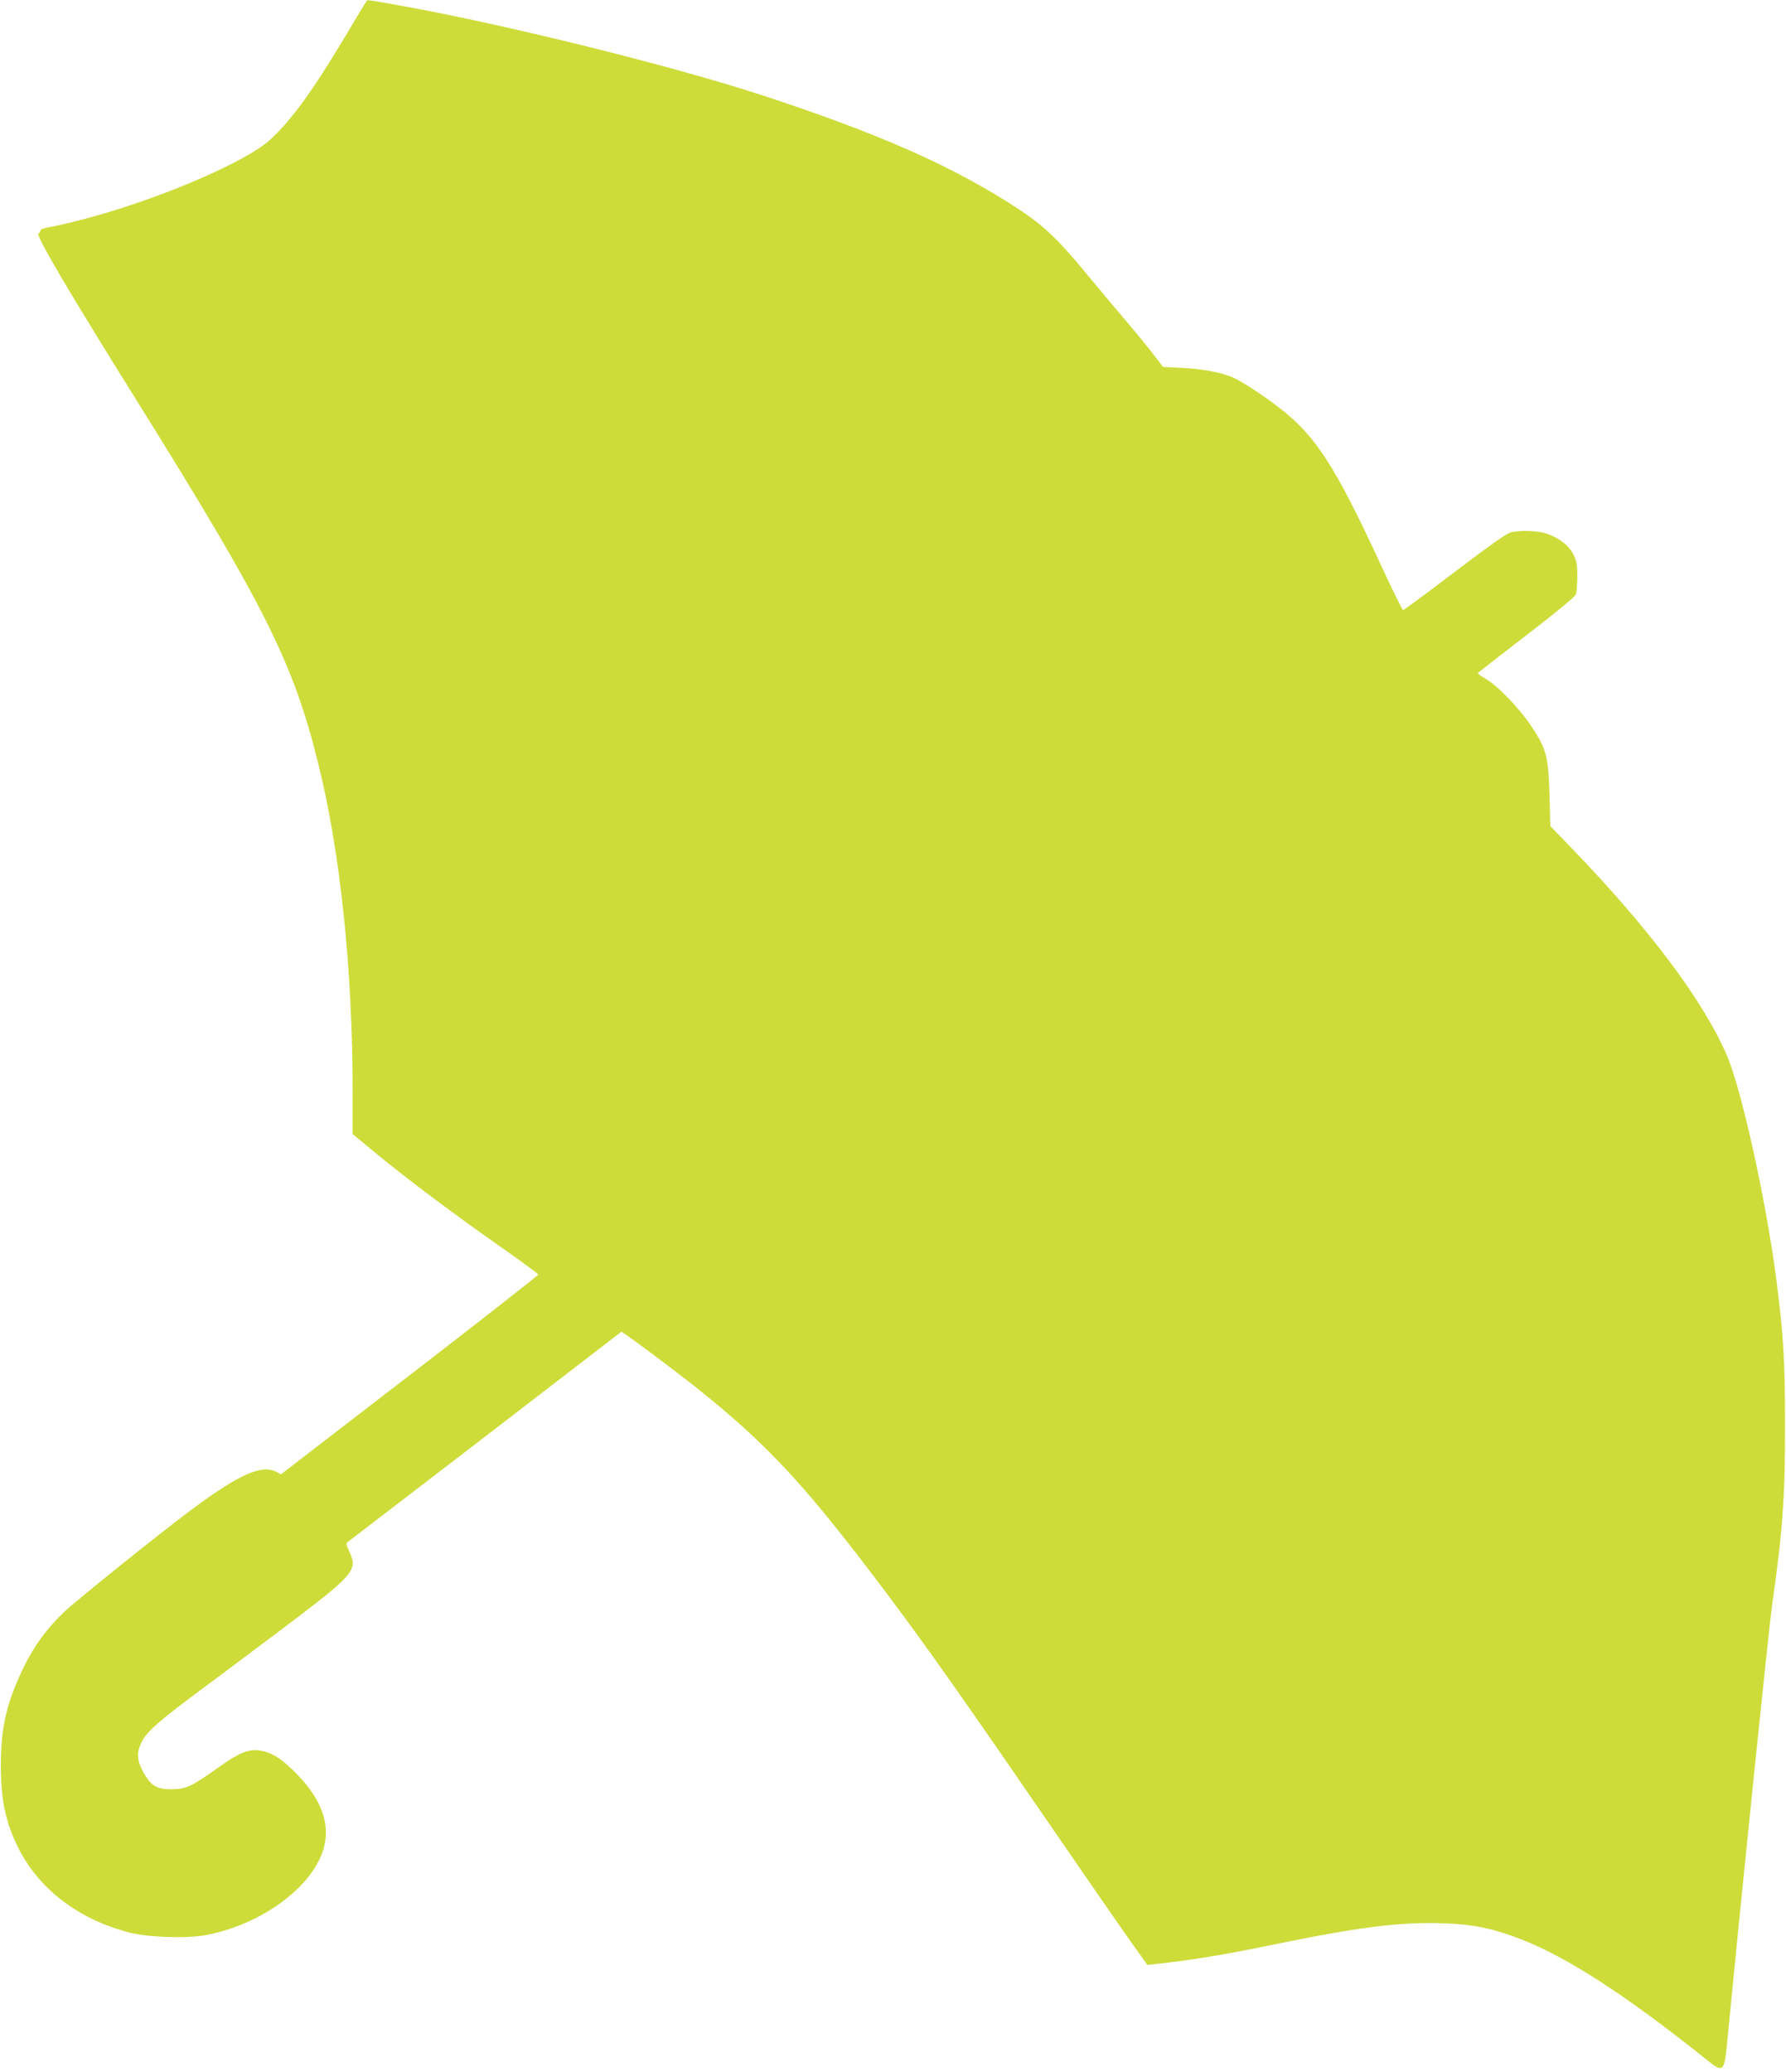
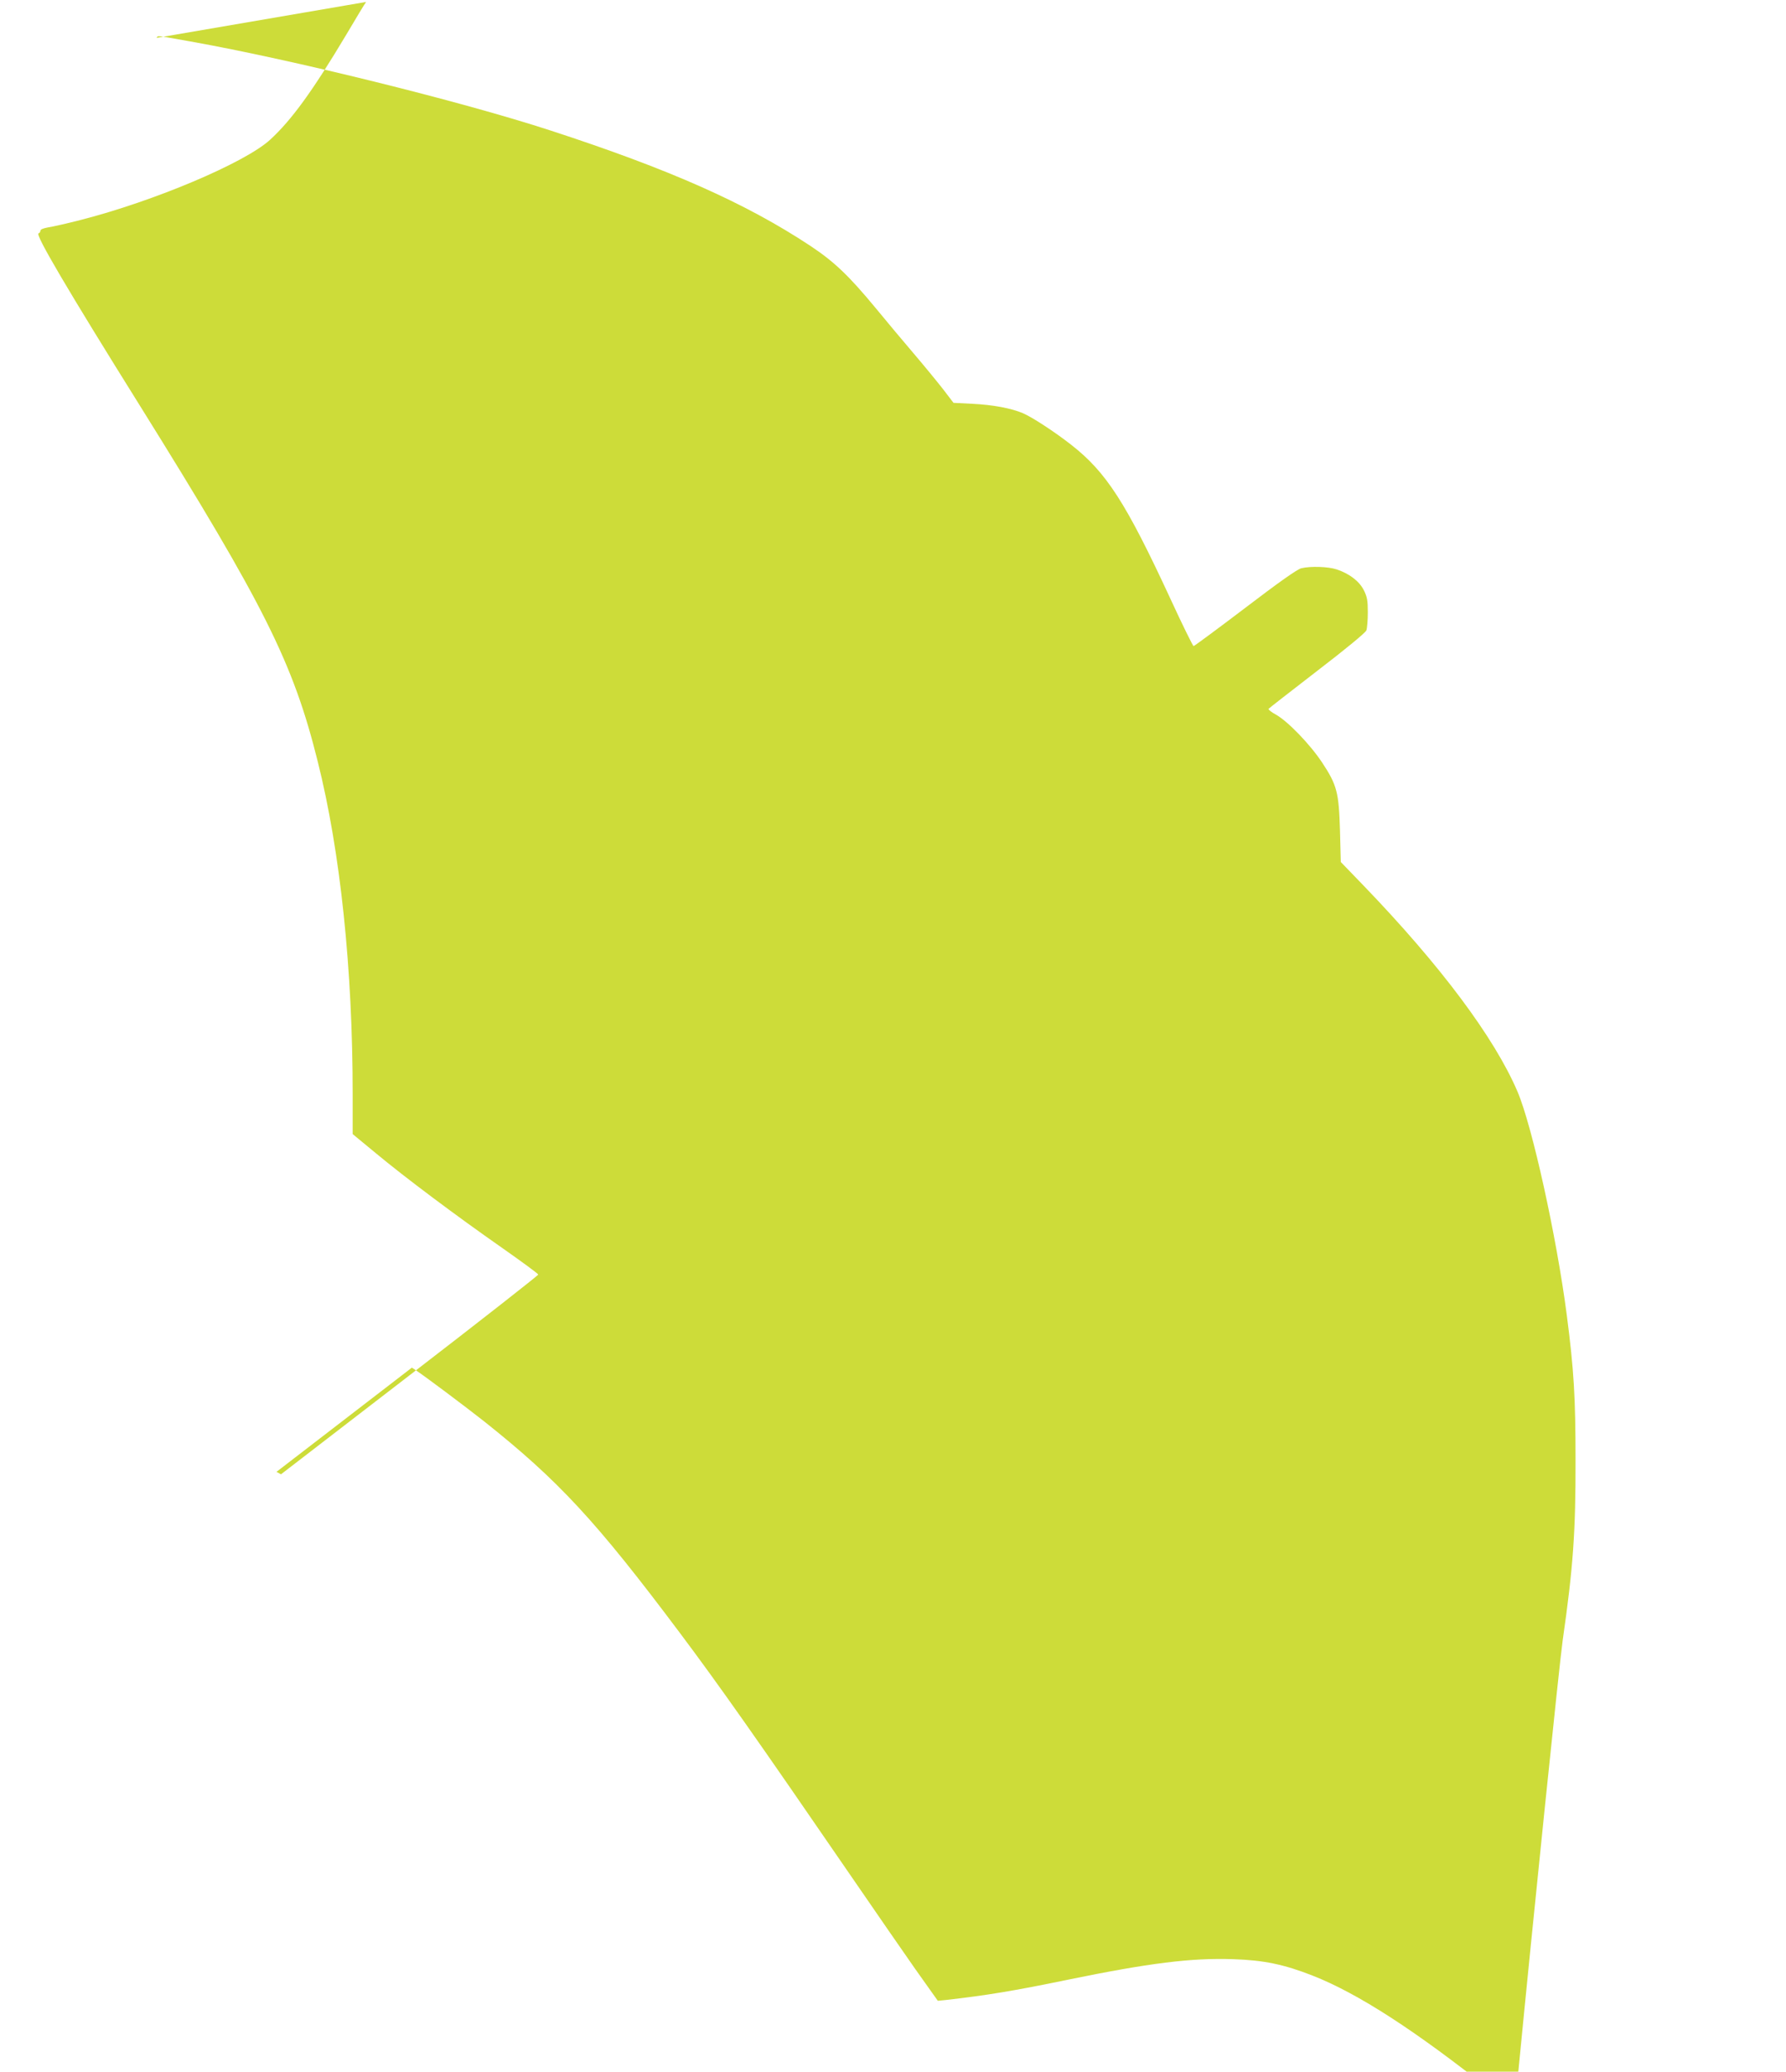
<svg xmlns="http://www.w3.org/2000/svg" version="1.0" width="1104pt" height="1280pt" viewBox="0 0 1104 1280" preserveAspectRatio="xMidYMid meet">
  <g transform="translate(0,1280) scale(0.1,-0.1)" fill="#cddc39" stroke="none">
-     <path d="M2263 12788 c-6 -7 -61 -98 -123 -203 -208 -348 -337 -526 -471 -649 -157 -143 -719 -380 -1174 -496 -82 -21 -171 -41 -198 -45 -28 -5 -47 -12 -47 -20 0 -7 -5 -15 -12 -17 -21 -7 176 -343 629 -1068 768 -1232 945 -1585 1097 -2195 140 -558 216 -1281 216 -2056 l0 -246 143 -118 c179 -149 497 -387 782 -586 121 -85 221 -158 222 -164 0 -5 -357 -285 -795 -622 l-795 -612 -28 15 c-91 47 -227 -13 -519 -229 -180 -133 -715 -562 -794 -637 -106 -101 -187 -211 -251 -344 -104 -214 -140 -370 -140 -606 1 -214 29 -347 107 -505 127 -257 377 -447 691 -526 118 -30 352 -37 471 -15 363 69 691 323 735 571 24 134 -30 271 -160 409 -92 97 -154 141 -225 157 -78 18 -138 -4 -275 -102 -167 -119 -199 -133 -289 -134 -91 0 -125 20 -170 98 -44 78 -48 125 -15 192 33 68 108 133 397 347 113 84 321 240 461 345 463 349 481 370 425 489 -19 41 -20 48 -7 58 8 6 392 300 853 654 l837 644 27 -18 c49 -32 295 -216 417 -312 462 -367 693 -616 1211 -1307 246 -328 470 -646 1084 -1540 128 -187 296 -429 372 -538 l140 -197 51 5 c253 29 413 55 757 126 498 102 759 135 1018 126 188 -6 314 -32 492 -102 280 -110 635 -340 1103 -712 153 -122 143 -131 171 157 84 867 251 2492 271 2630 64 446 80 667 79 1110 0 388 -10 557 -54 896 -63 485 -214 1170 -305 1382 -143 334 -476 779 -950 1271 l-142 147 -5 195 c-7 236 -19 281 -110 419 -74 112 -212 255 -285 296 -28 15 -49 32 -47 36 3 4 138 109 300 234 175 134 300 237 305 251 5 14 9 64 9 112 0 73 -4 95 -25 137 -28 55 -89 102 -168 128 -51 17 -160 21 -218 7 -24 -5 -141 -88 -347 -245 -171 -130 -315 -236 -319 -236 -4 0 -69 131 -143 292 -276 596 -397 783 -615 953 -101 79 -239 169 -297 194 -73 31 -187 52 -311 58 l-118 6 -65 85 c-36 46 -118 146 -182 221 -64 75 -169 200 -232 277 -168 203 -257 288 -406 387 -401 265 -871 473 -1604 712 -558 182 -1595 438 -2229 551 -227 40 -196 37 -208 22z" />
+     <path d="M2263 12788 c-6 -7 -61 -98 -123 -203 -208 -348 -337 -526 -471 -649 -157 -143 -719 -380 -1174 -496 -82 -21 -171 -41 -198 -45 -28 -5 -47 -12 -47 -20 0 -7 -5 -15 -12 -17 -21 -7 176 -343 629 -1068 768 -1232 945 -1585 1097 -2195 140 -558 216 -1281 216 -2056 l0 -246 143 -118 c179 -149 497 -387 782 -586 121 -85 221 -158 222 -164 0 -5 -357 -285 -795 -622 l-795 -612 -28 15 l837 644 27 -18 c49 -32 295 -216 417 -312 462 -367 693 -616 1211 -1307 246 -328 470 -646 1084 -1540 128 -187 296 -429 372 -538 l140 -197 51 5 c253 29 413 55 757 126 498 102 759 135 1018 126 188 -6 314 -32 492 -102 280 -110 635 -340 1103 -712 153 -122 143 -131 171 157 84 867 251 2492 271 2630 64 446 80 667 79 1110 0 388 -10 557 -54 896 -63 485 -214 1170 -305 1382 -143 334 -476 779 -950 1271 l-142 147 -5 195 c-7 236 -19 281 -110 419 -74 112 -212 255 -285 296 -28 15 -49 32 -47 36 3 4 138 109 300 234 175 134 300 237 305 251 5 14 9 64 9 112 0 73 -4 95 -25 137 -28 55 -89 102 -168 128 -51 17 -160 21 -218 7 -24 -5 -141 -88 -347 -245 -171 -130 -315 -236 -319 -236 -4 0 -69 131 -143 292 -276 596 -397 783 -615 953 -101 79 -239 169 -297 194 -73 31 -187 52 -311 58 l-118 6 -65 85 c-36 46 -118 146 -182 221 -64 75 -169 200 -232 277 -168 203 -257 288 -406 387 -401 265 -871 473 -1604 712 -558 182 -1595 438 -2229 551 -227 40 -196 37 -208 22z" />
  </g>
</svg>